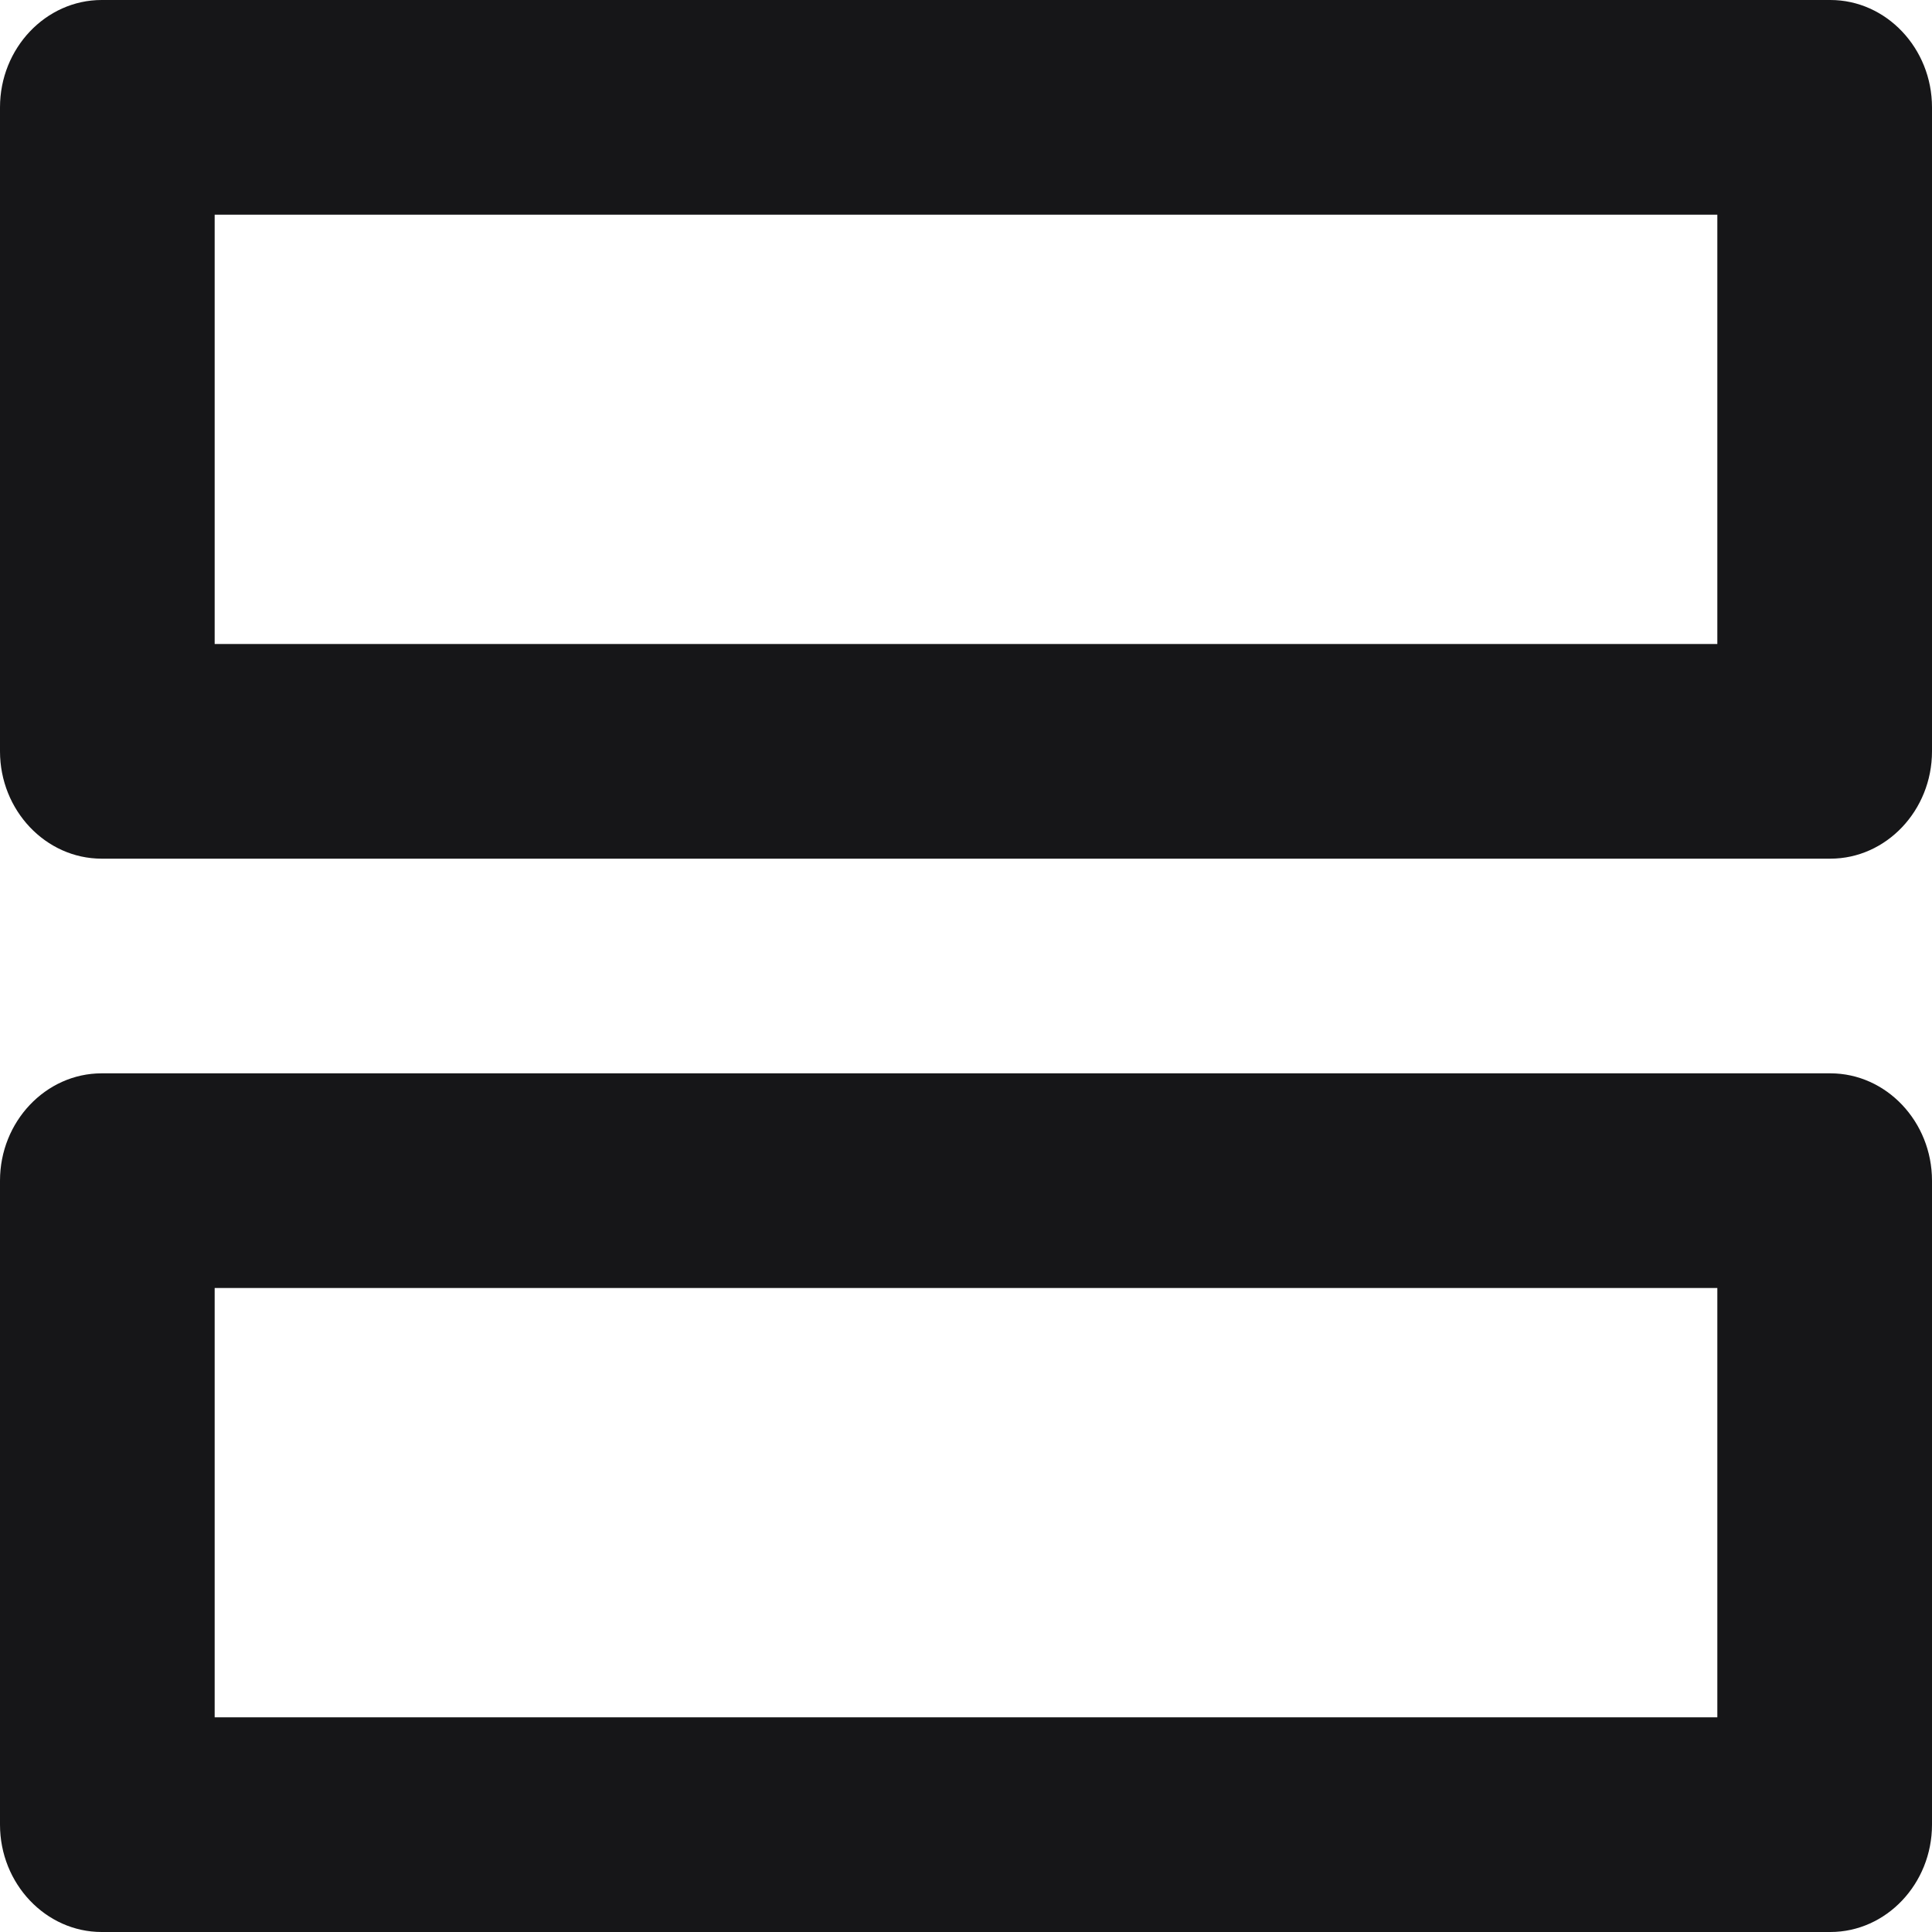
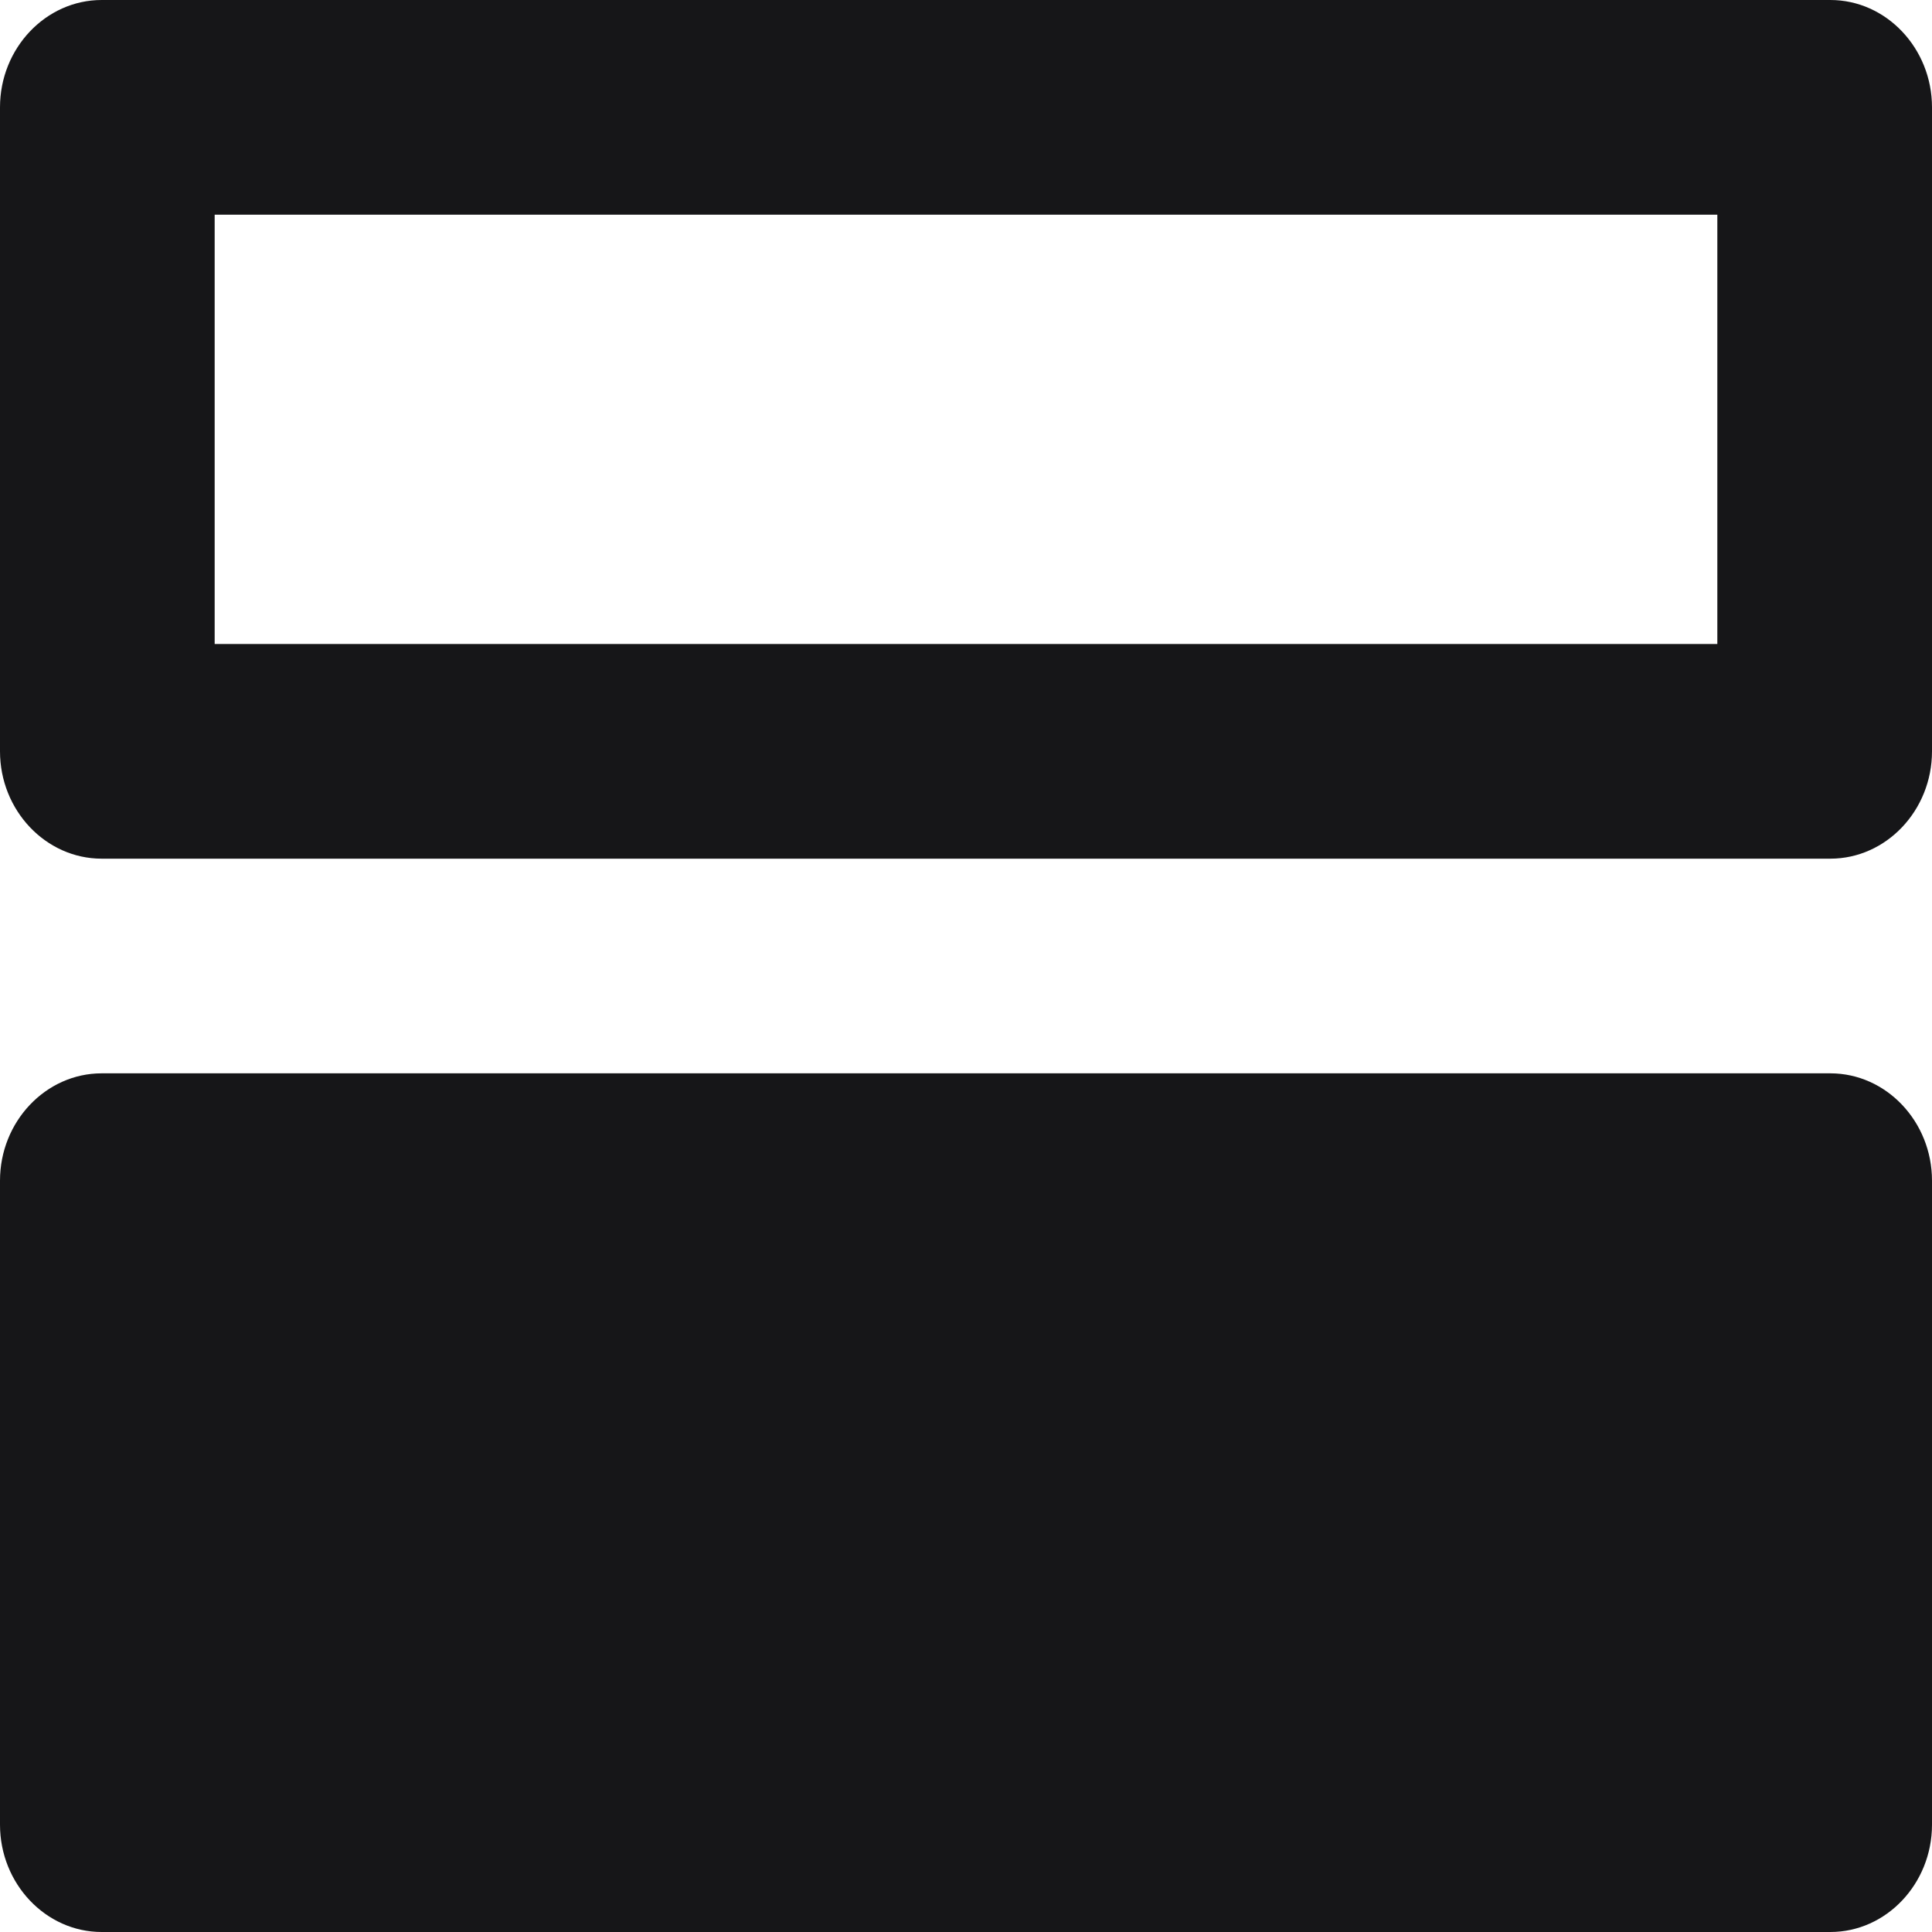
<svg xmlns="http://www.w3.org/2000/svg" width="18" height="18" viewBox="0 0 18 18" fill="none">
-   <path fill-rule="evenodd" clip-rule="evenodd" d="M17.053 0H0.947C0.426 0 0 0.45 0 1V7C0 7.55 0.426 8 0.947 8H17.053C17.574 8 18 7.55 18 7V1C18 0.45 17.574 0 17.053 0ZM16 6V2H2V6H16ZM16 16V12H2V16H16ZM0.947 10H17.053C17.574 10 18 10.45 18 11V17C18 17.55 17.574 18 17.053 18H0.947C0.426 18 0 17.55 0 17V11C0 10.45 0.426 10 0.947 10Z" fill="#161618" />
+   <path fill-rule="evenodd" clip-rule="evenodd" d="M17.053 0H0.947C0.426 0 0 0.45 0 1V7C0 7.55 0.426 8 0.947 8H17.053C17.574 8 18 7.55 18 7V1C18 0.45 17.574 0 17.053 0ZM16 6V2H2V6H16ZM16 16V12V16H16ZM0.947 10H17.053C17.574 10 18 10.45 18 11V17C18 17.55 17.574 18 17.053 18H0.947C0.426 18 0 17.55 0 17V11C0 10.45 0.426 10 0.947 10Z" fill="#161618" />
</svg>